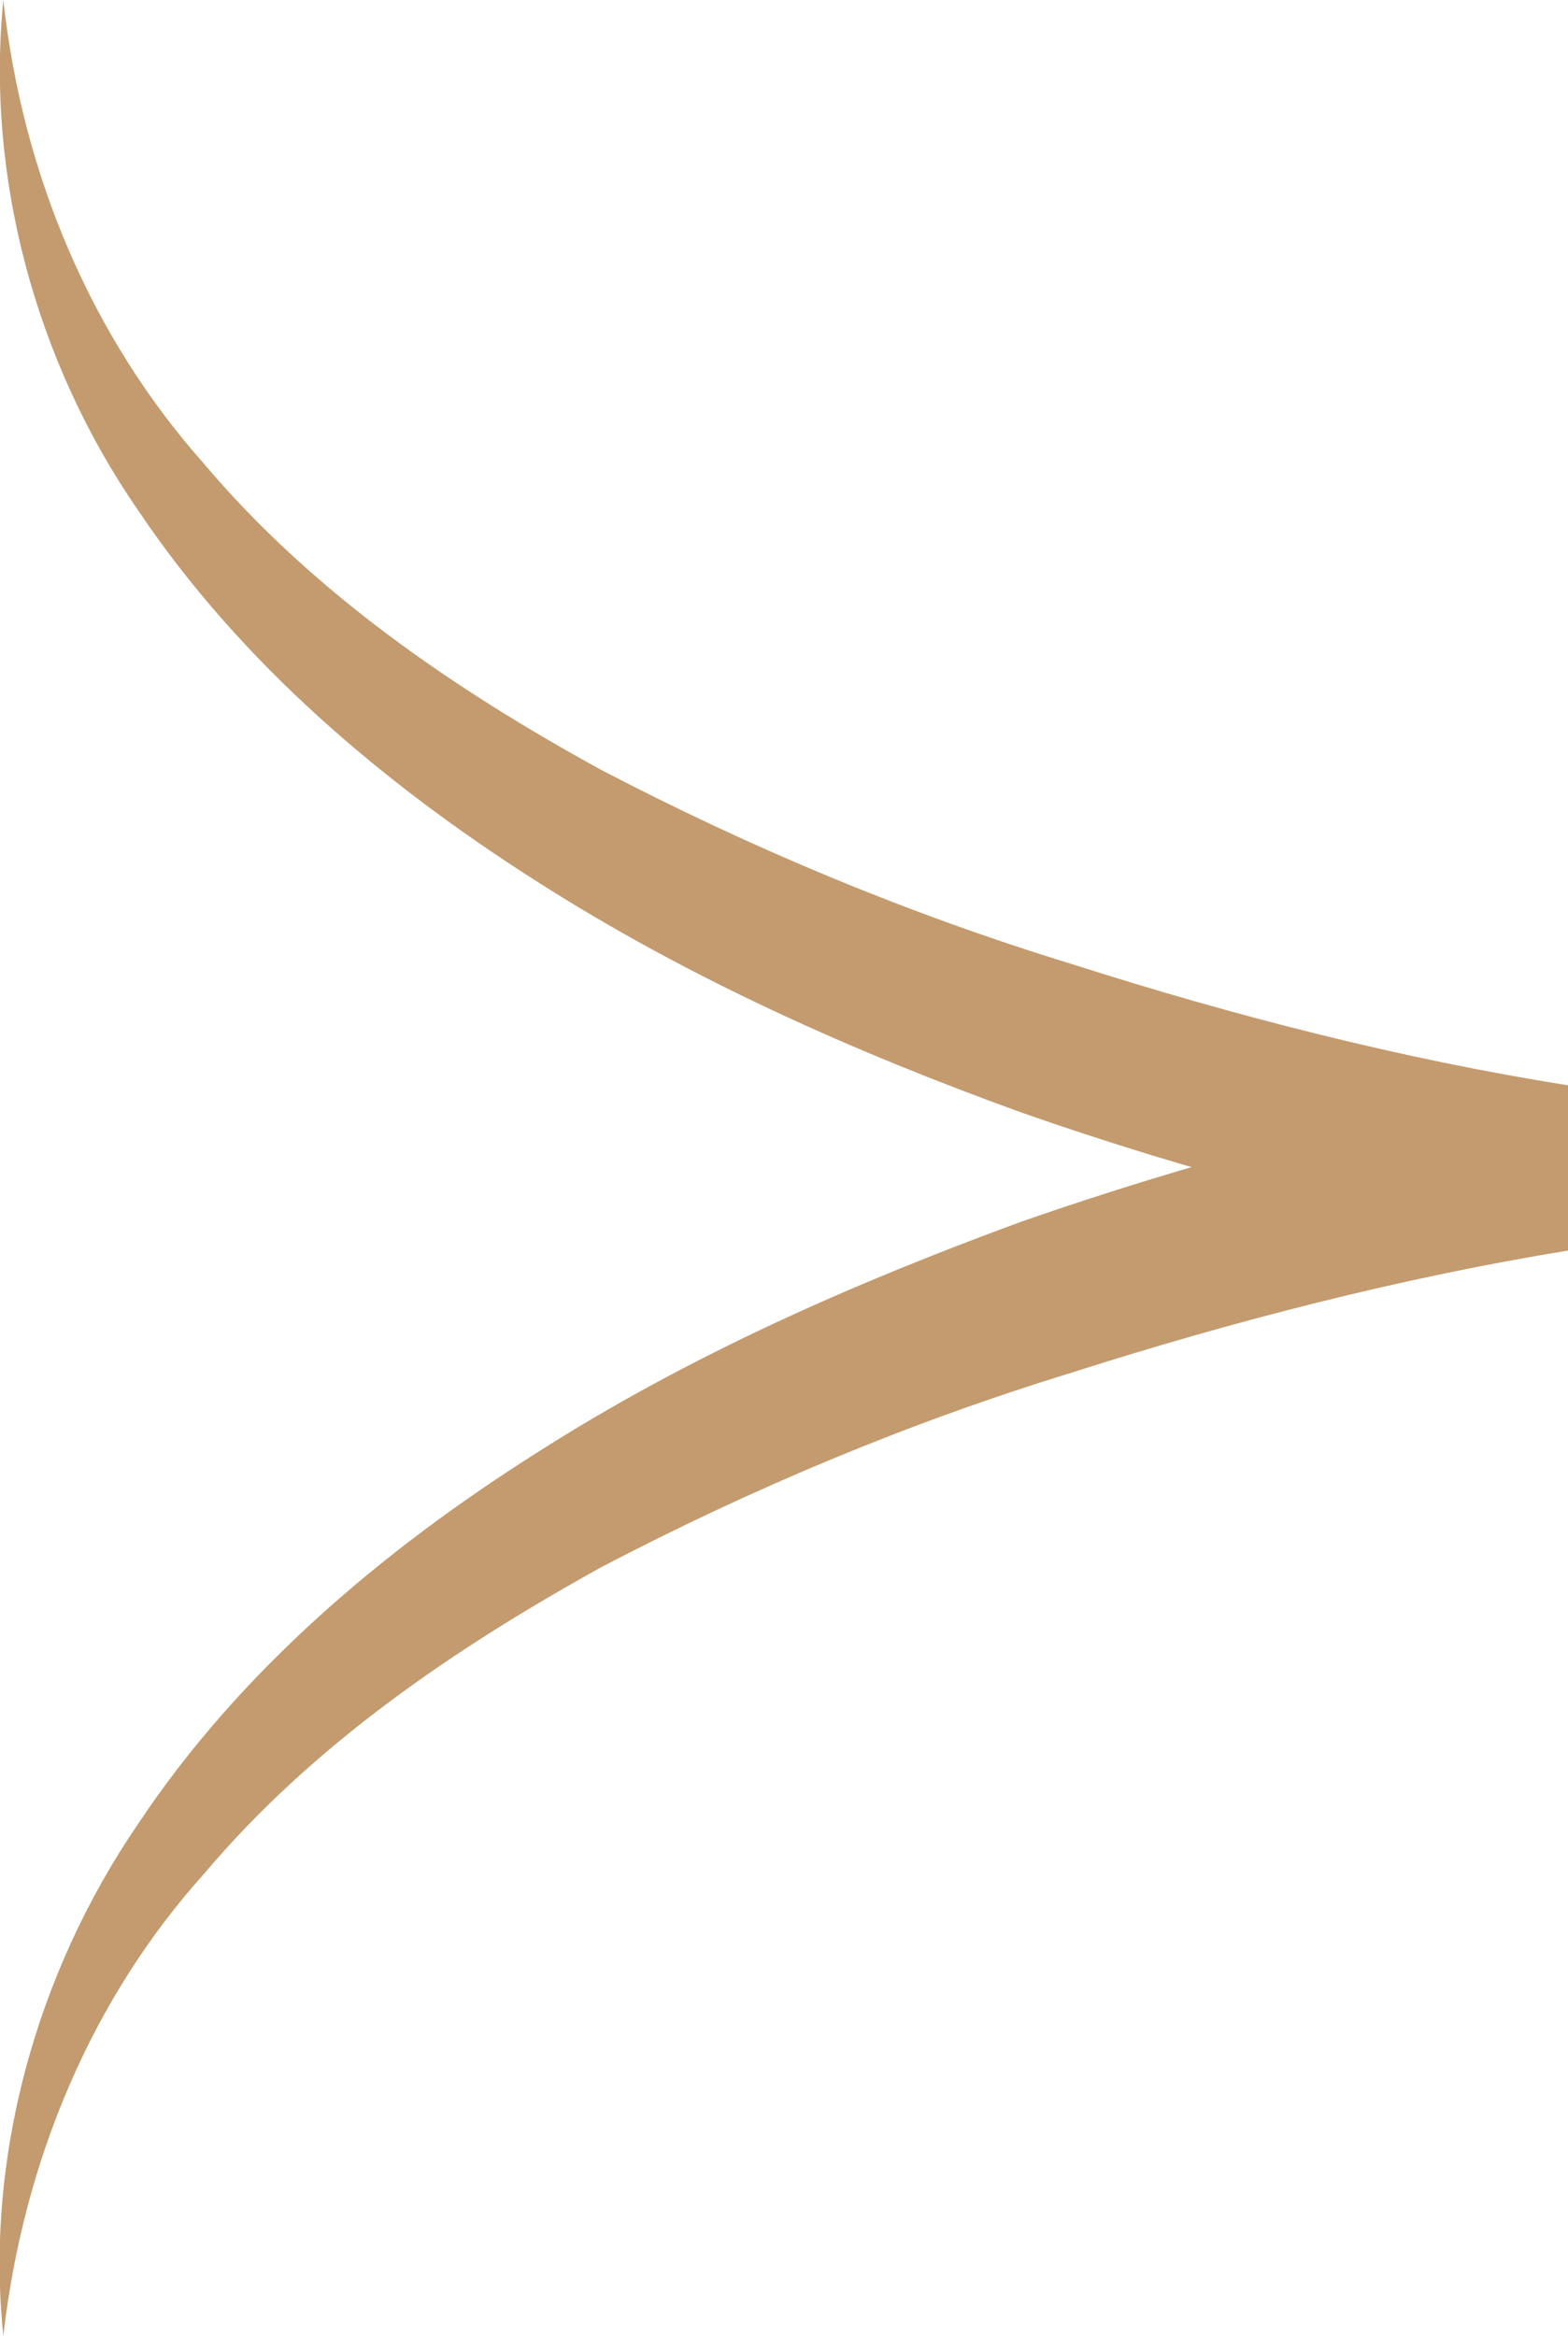
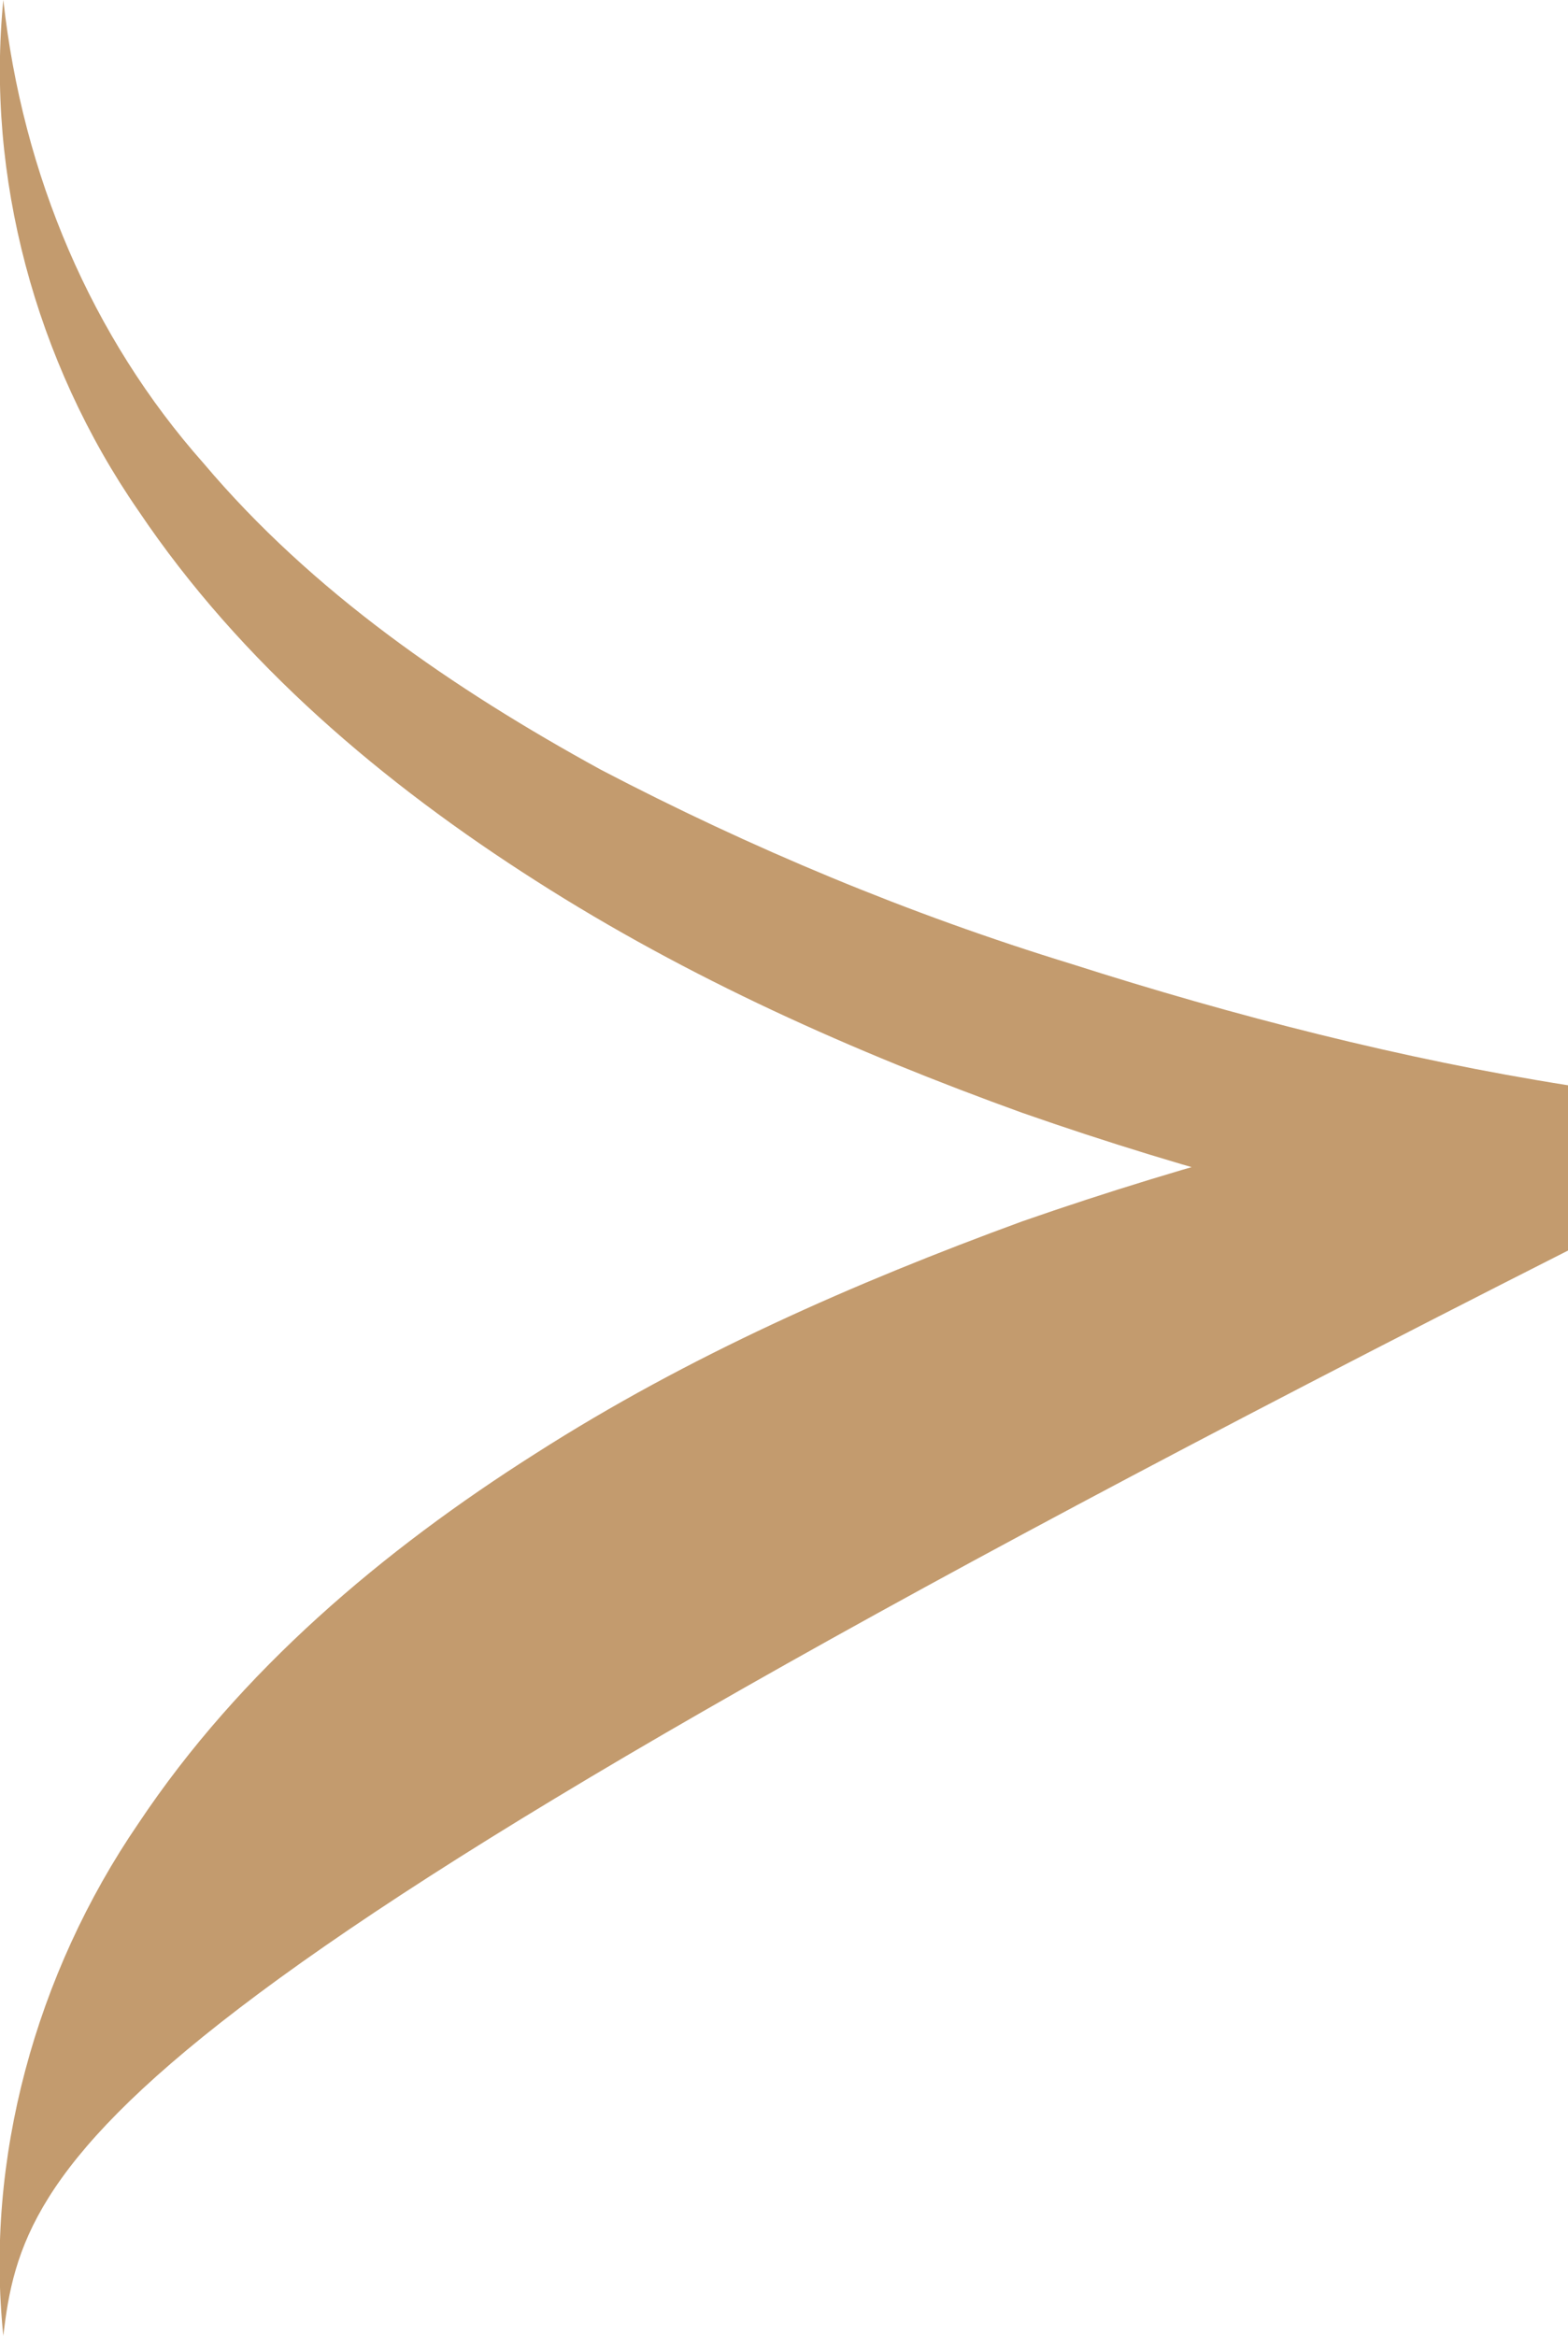
<svg xmlns="http://www.w3.org/2000/svg" id="_層_2" width="18.79" height="27.98" viewBox="0 0 18.79 27.98">
  <g id="_層_1-2">
-     <path d="M.04,0c.23,2.1,1.06,4.04,2.4,5.55,1.3,1.54,2.99,2.7,4.76,3.67,1.8,.94,3.69,1.73,5.65,2.33,1.94,.62,3.97,1.14,5.94,1.45v1.98c-1.97,.32-4,.84-5.94,1.46-1.96,.6-3.84,1.39-5.64,2.33-1.77,.98-3.46,2.13-4.76,3.67C1.1,23.94,.28,25.88,.04,27.98c-.22-2.1,.38-4.33,1.62-6.14,1.22-1.83,2.93-3.27,4.76-4.43,1.83-1.17,3.81-2.04,5.83-2.78,2.04-.71,4.08-1.25,6.24-1.64v1.98c-2.16-.39-4.21-.93-6.24-1.64-2.02-.73-4-1.61-5.83-2.78-1.82-1.16-3.53-2.6-4.76-4.43C.42,4.33-.17,2.1,.04,0Z" style="fill:#c39b6e;" />
+     <path d="M.04,0c.23,2.1,1.06,4.04,2.4,5.55,1.3,1.54,2.99,2.7,4.76,3.67,1.8,.94,3.69,1.73,5.65,2.33,1.94,.62,3.97,1.14,5.94,1.45v1.98C1.1,23.94,.28,25.88,.04,27.98c-.22-2.1,.38-4.33,1.62-6.14,1.22-1.83,2.93-3.27,4.76-4.43,1.83-1.17,3.81-2.04,5.83-2.78,2.04-.71,4.08-1.25,6.24-1.64v1.98c-2.16-.39-4.21-.93-6.24-1.64-2.02-.73-4-1.61-5.83-2.78-1.82-1.16-3.53-2.6-4.76-4.43C.42,4.33-.17,2.1,.04,0Z" style="fill:#c39b6e;" />
  </g>
</svg>